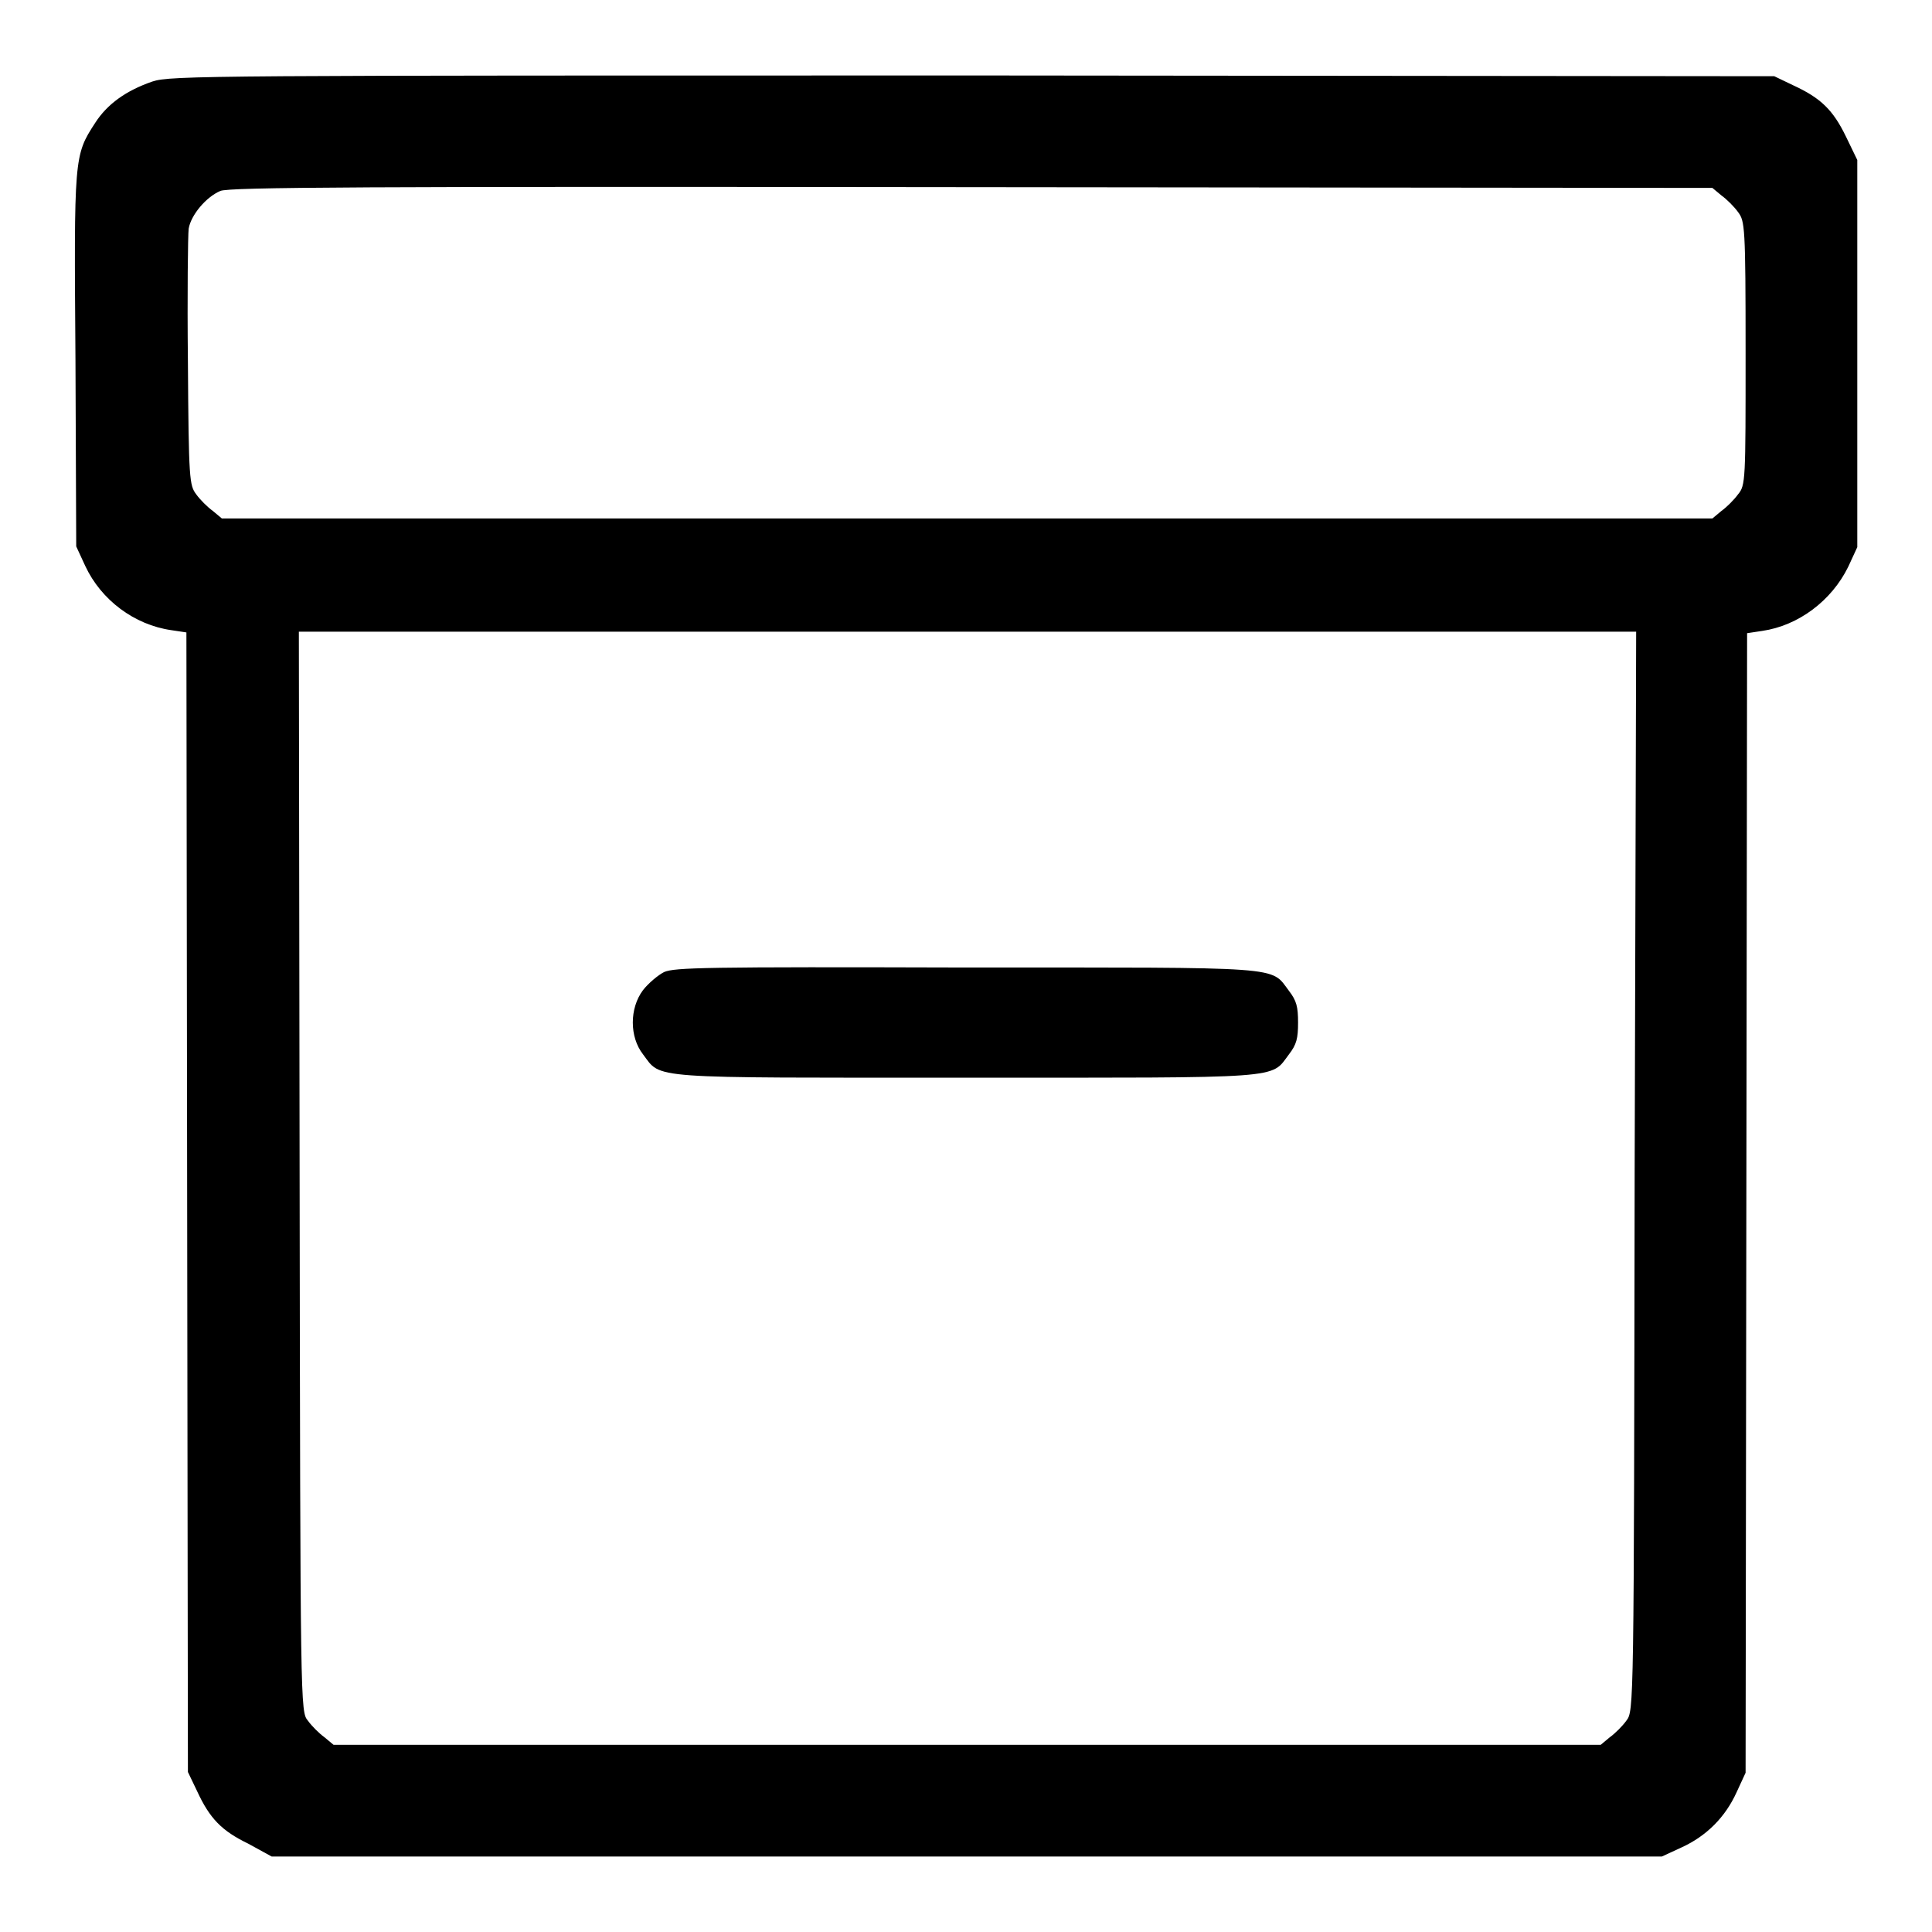
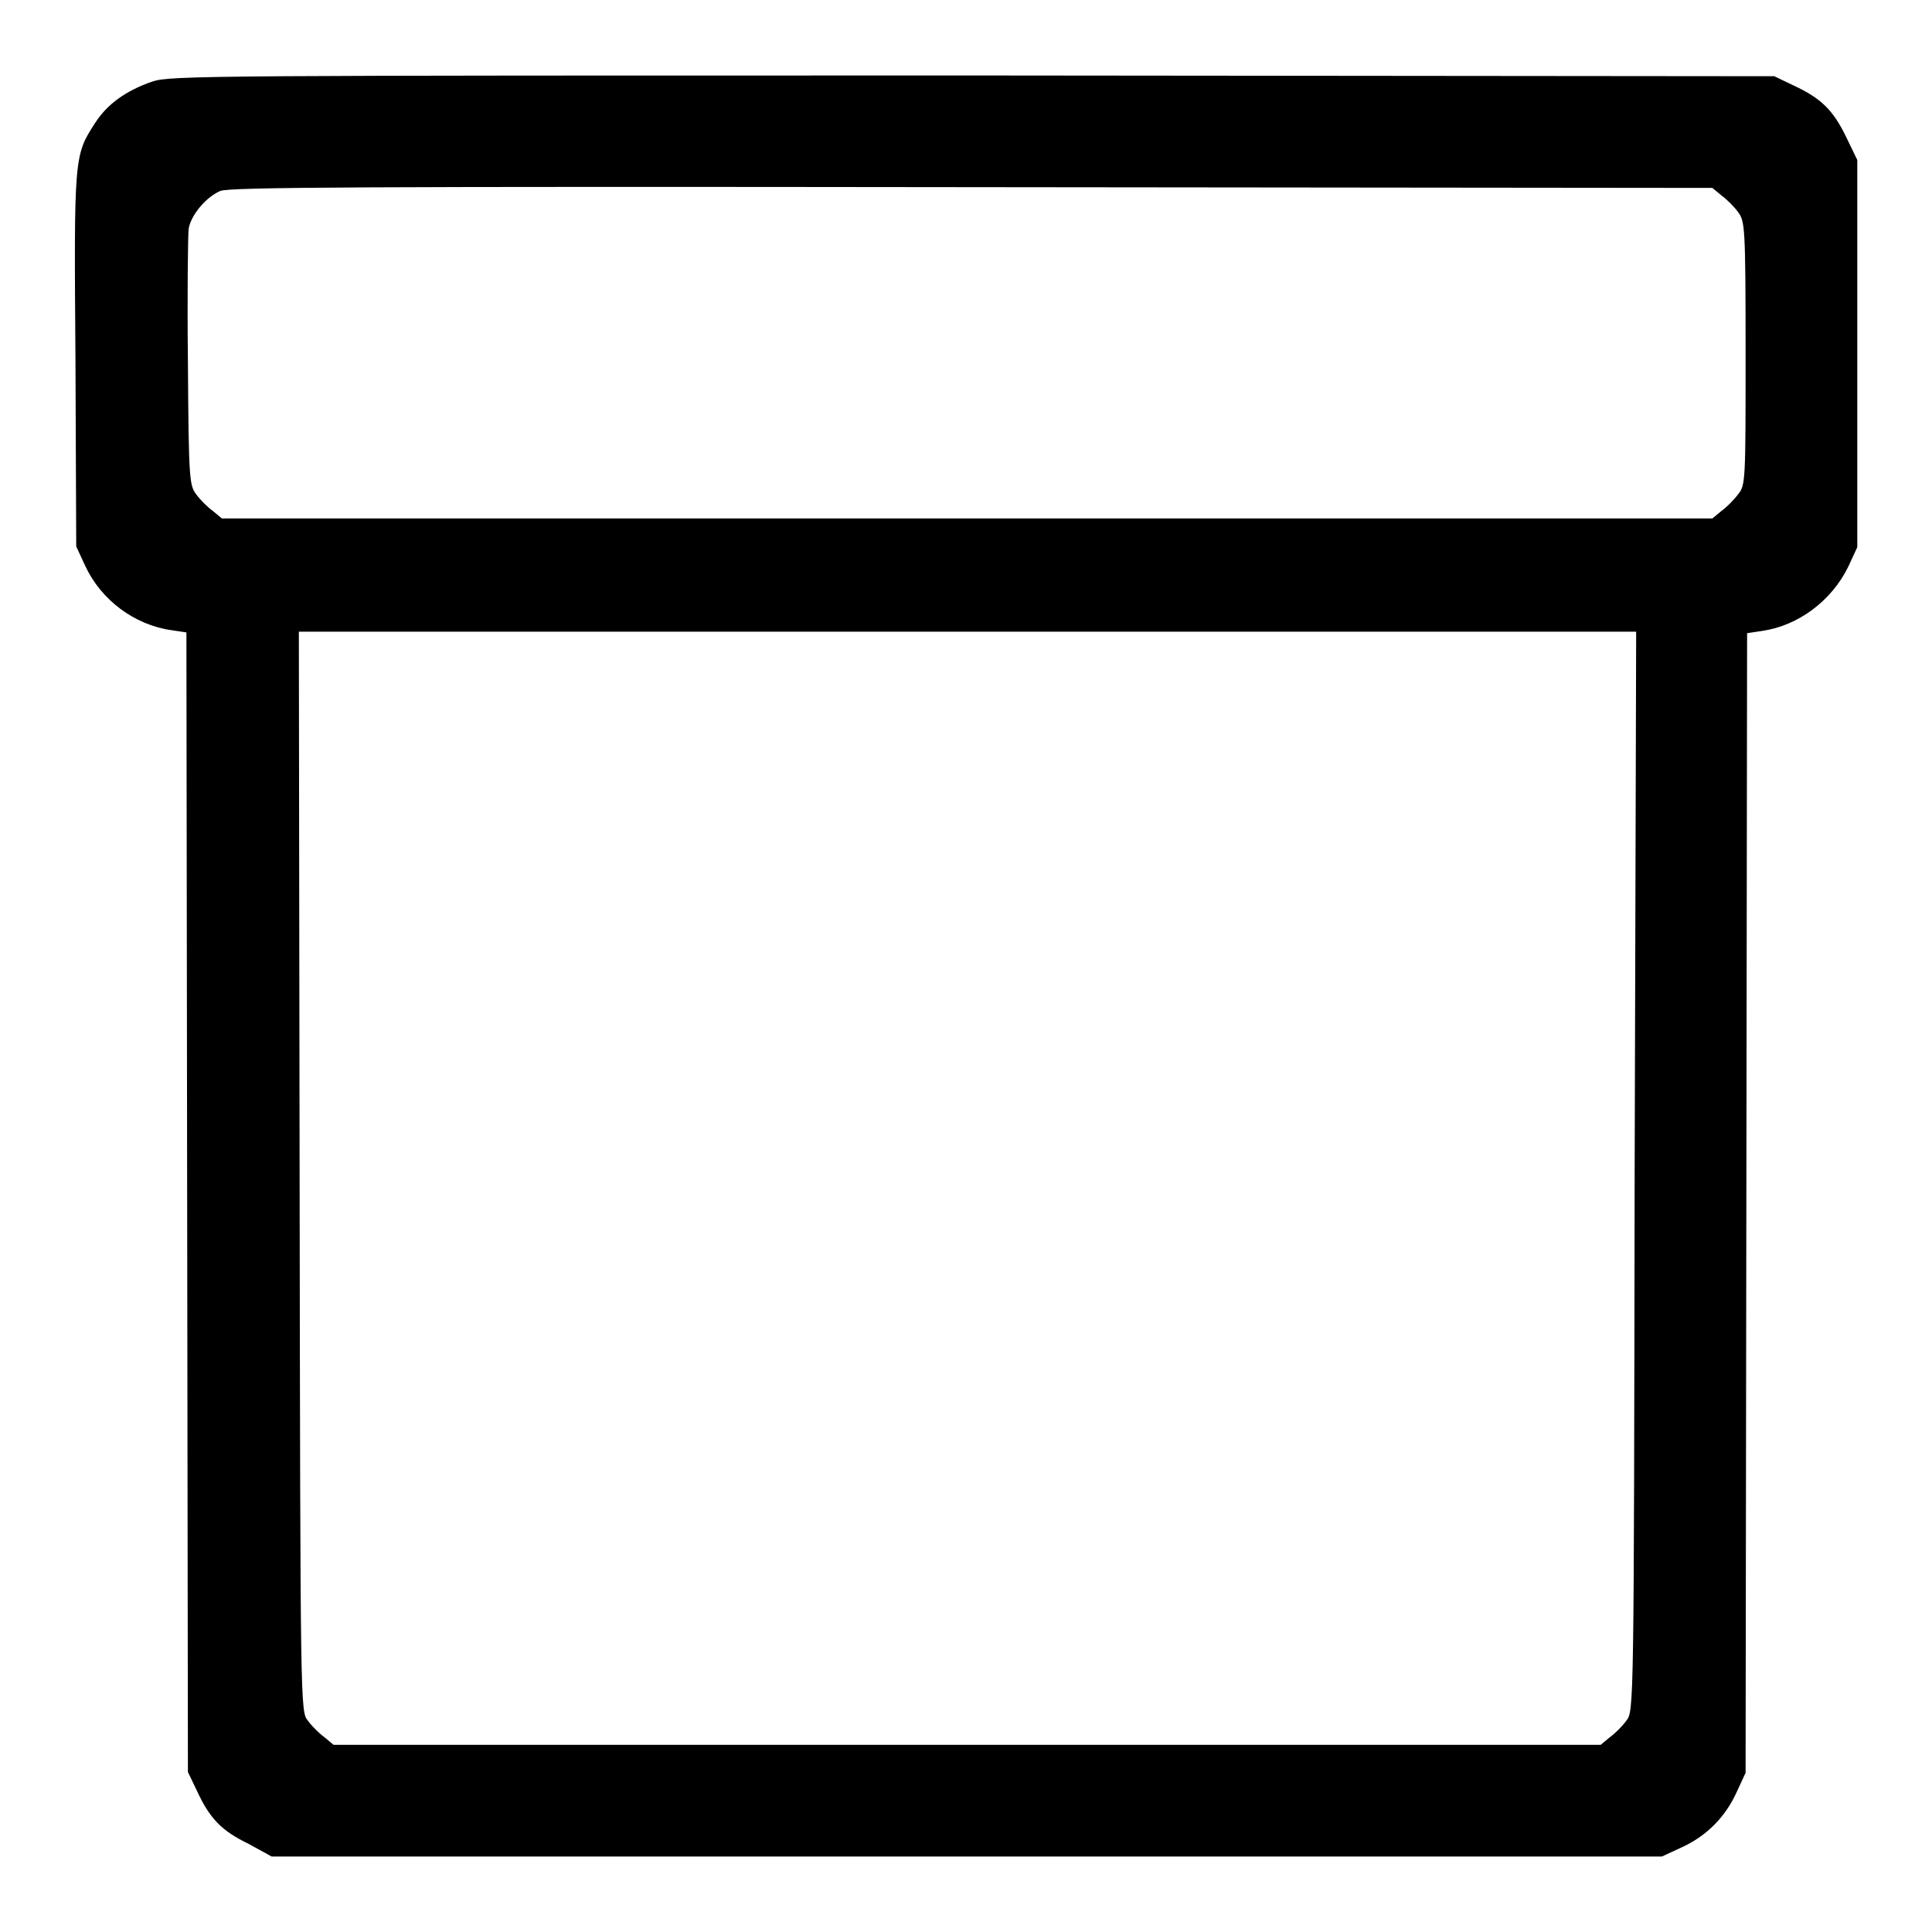
<svg xmlns="http://www.w3.org/2000/svg" version="1.1" x="0px" y="0px" viewBox="0 0 256 256" enable-background="new 0 0 256 256" xml:space="preserve">
  <g>
    <g>
      <g>
        <path fill="#000000" d="M20.2,10.8c-3.5,1.2-6,3-7.6,5.5c-2.8,4.3-2.8,4.5-2.6,31.5l0.1,24.6l1.2,2.6c2.1,4.5,6.5,7.8,11.4,8.5l2,0.3l0.1,75.5l0.1,75.5l1.2,2.5c1.7,3.7,3.3,5.3,6.8,7L36,246h92.1h92.1l2.6-1.2c3.3-1.5,5.8-4,7.3-7.3l1.2-2.6l0.1-75.5l0.1-75.5l2-0.3c4.8-0.7,9.2-4,11.4-8.5l1.2-2.6V46.8V21.2l-1.5-3.1c-1.7-3.5-3.3-5.1-7-6.8l-2.5-1.2l-106.1-0.1C27.7,10,22.6,10,20.2,10.8z M228.1,25.9c0.7,0.5,1.7,1.5,2.2,2.2c0.9,1.2,1,1.8,1,18.7s0,17.5-1,18.7c-0.5,0.7-1.5,1.7-2.2,2.2l-1.2,1h-98.7H29.4l-1.2-1c-0.7-0.5-1.7-1.5-2.2-2.2c-0.9-1.2-1-1.9-1.1-17.5c-0.1-9,0-16.9,0.1-17.7c0.3-1.8,2.3-4.2,4.2-5c1.2-0.5,18.6-0.6,99.5-0.5l98.2,0.1L228.1,25.9z M216.6,155.2c-0.1,71.4-0.1,71.5-1.1,72.8c-0.5,0.7-1.5,1.7-2.2,2.2l-1.2,1h-83.9H44.2l-1.2-1c-0.7-0.5-1.7-1.5-2.2-2.2c-1-1.2-1-1.4-1.1-72.8l-0.1-71.5h88.6h88.6L216.6,155.2z" />
-         <path fill="#000000" d="M88,128.8c-0.8,0.4-2.1,1.5-2.8,2.4c-1.8,2.4-1.8,6.2,0,8.5c2.5,3.3,0.1,3.1,42.8,3.1c42.7,0,40.3,0.2,42.8-3.1c1-1.3,1.2-2.1,1.2-4.2c0-2.1-0.2-2.9-1.2-4.2c-2.5-3.3-0.1-3.1-42.9-3.1C93.3,128.1,89.4,128.2,88,128.8z" />
      </g>
    </g>
  </g>
</svg>